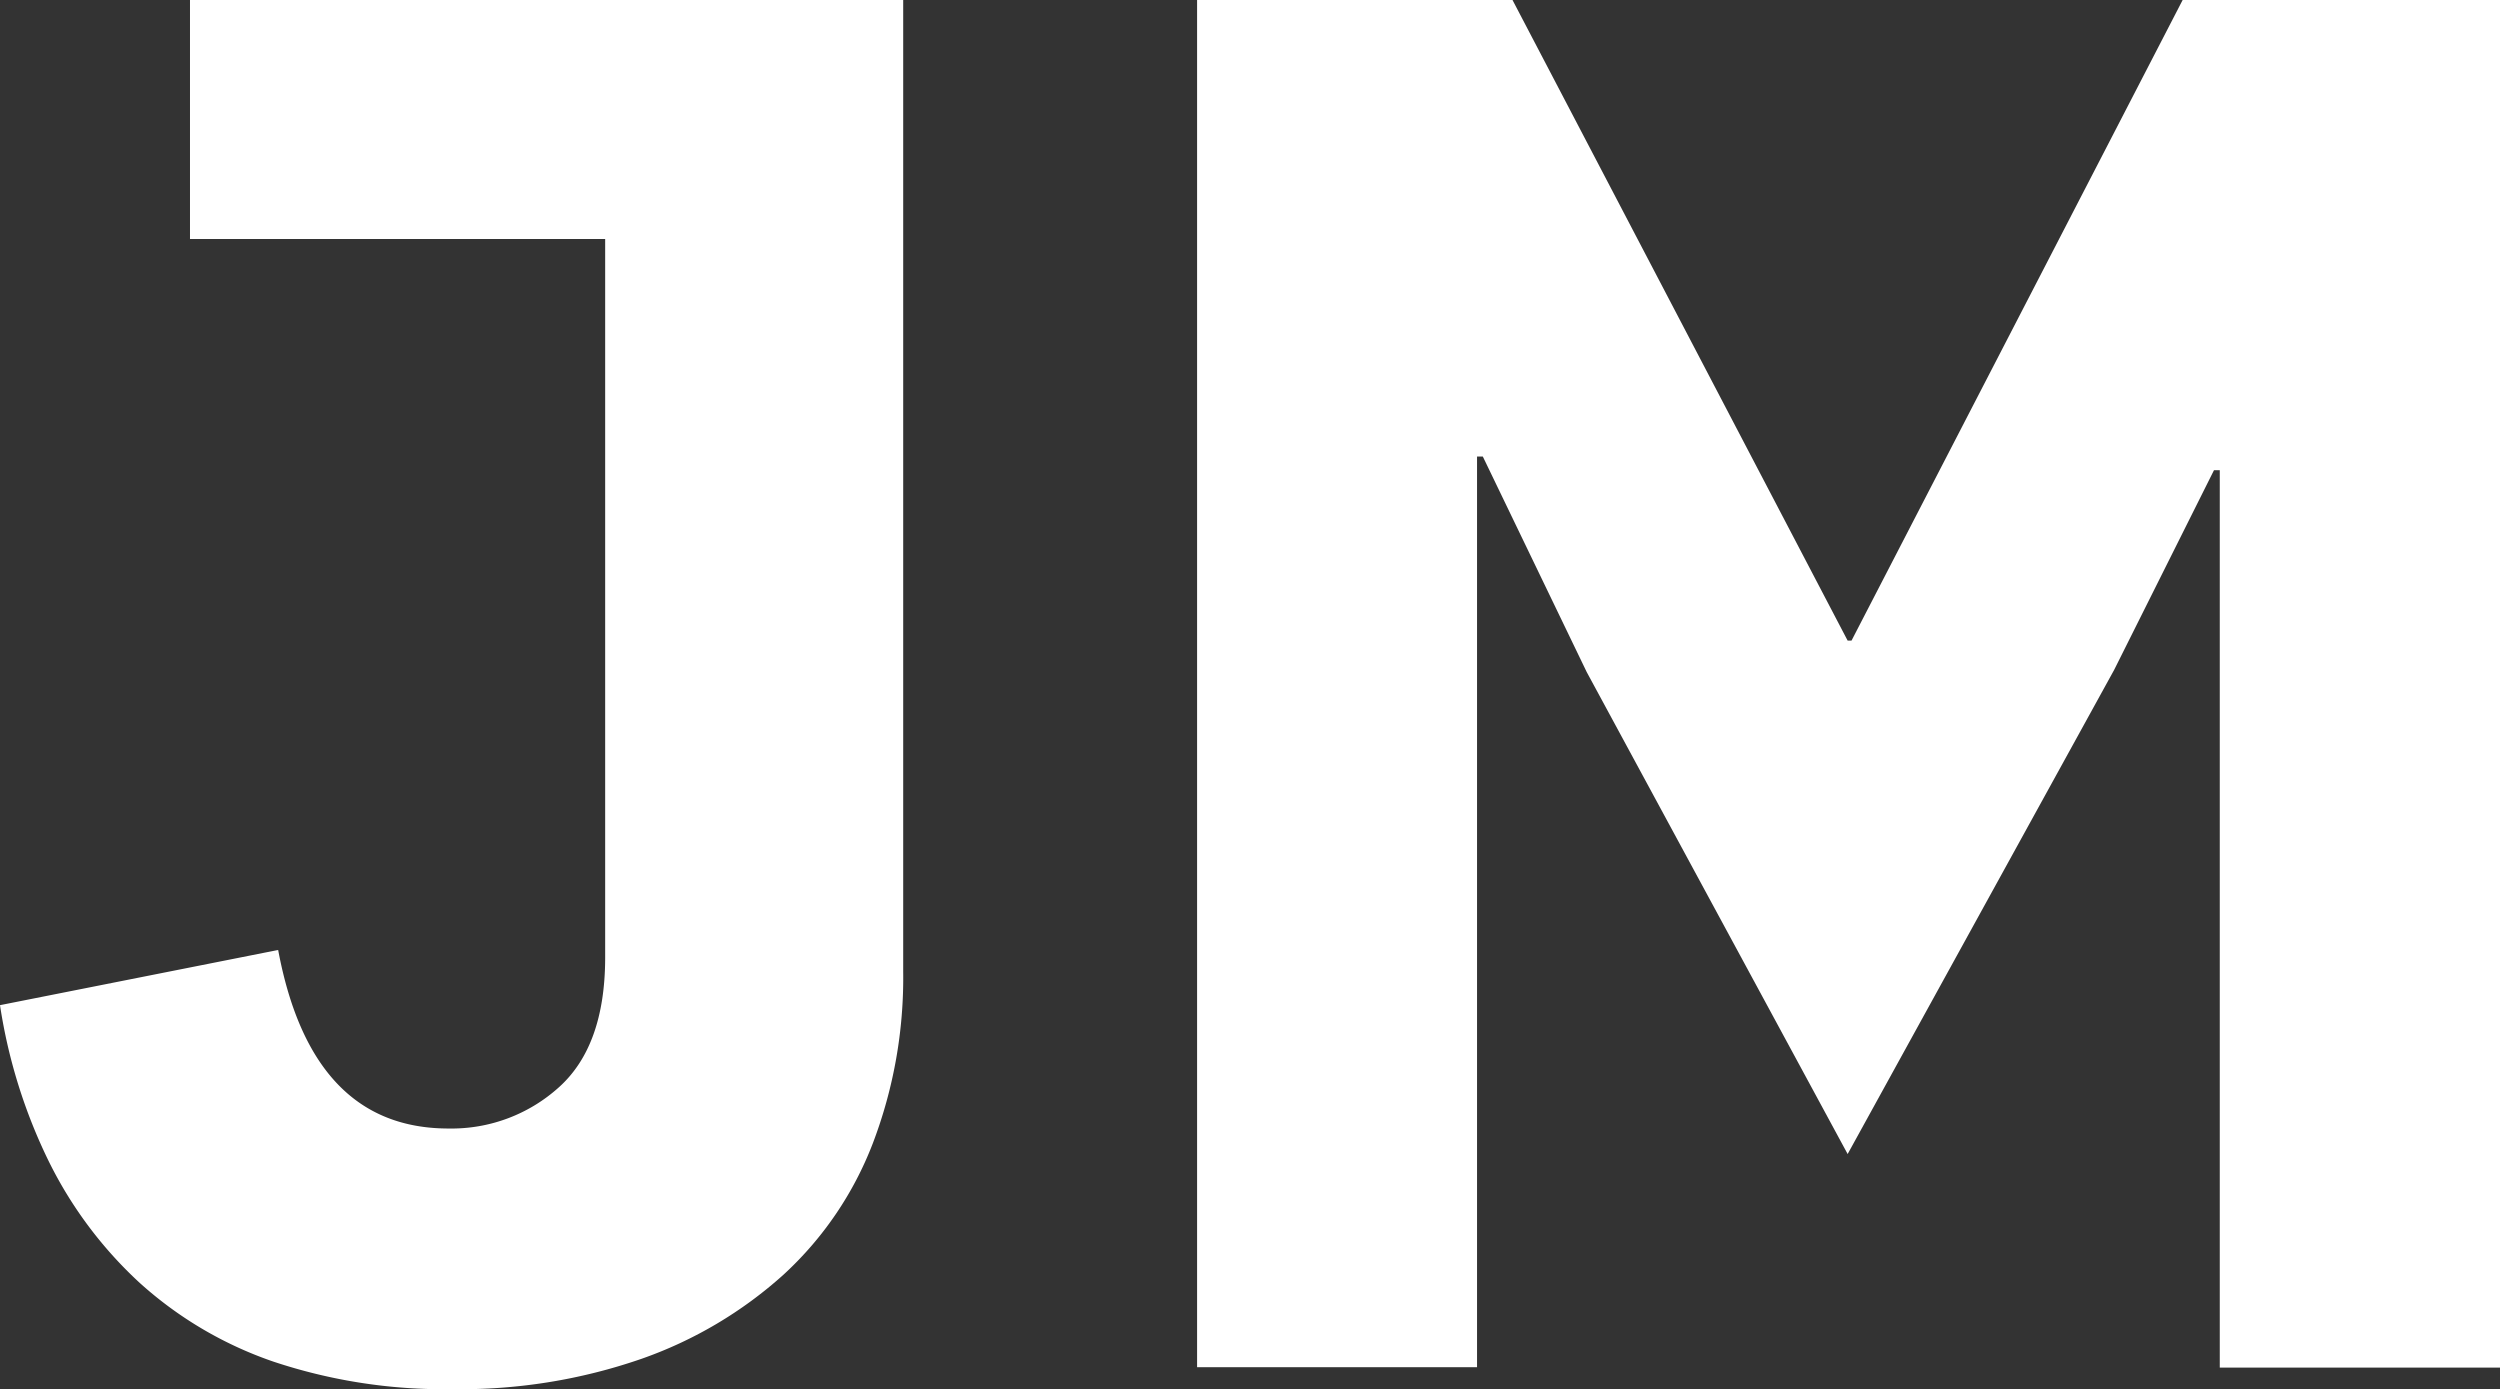
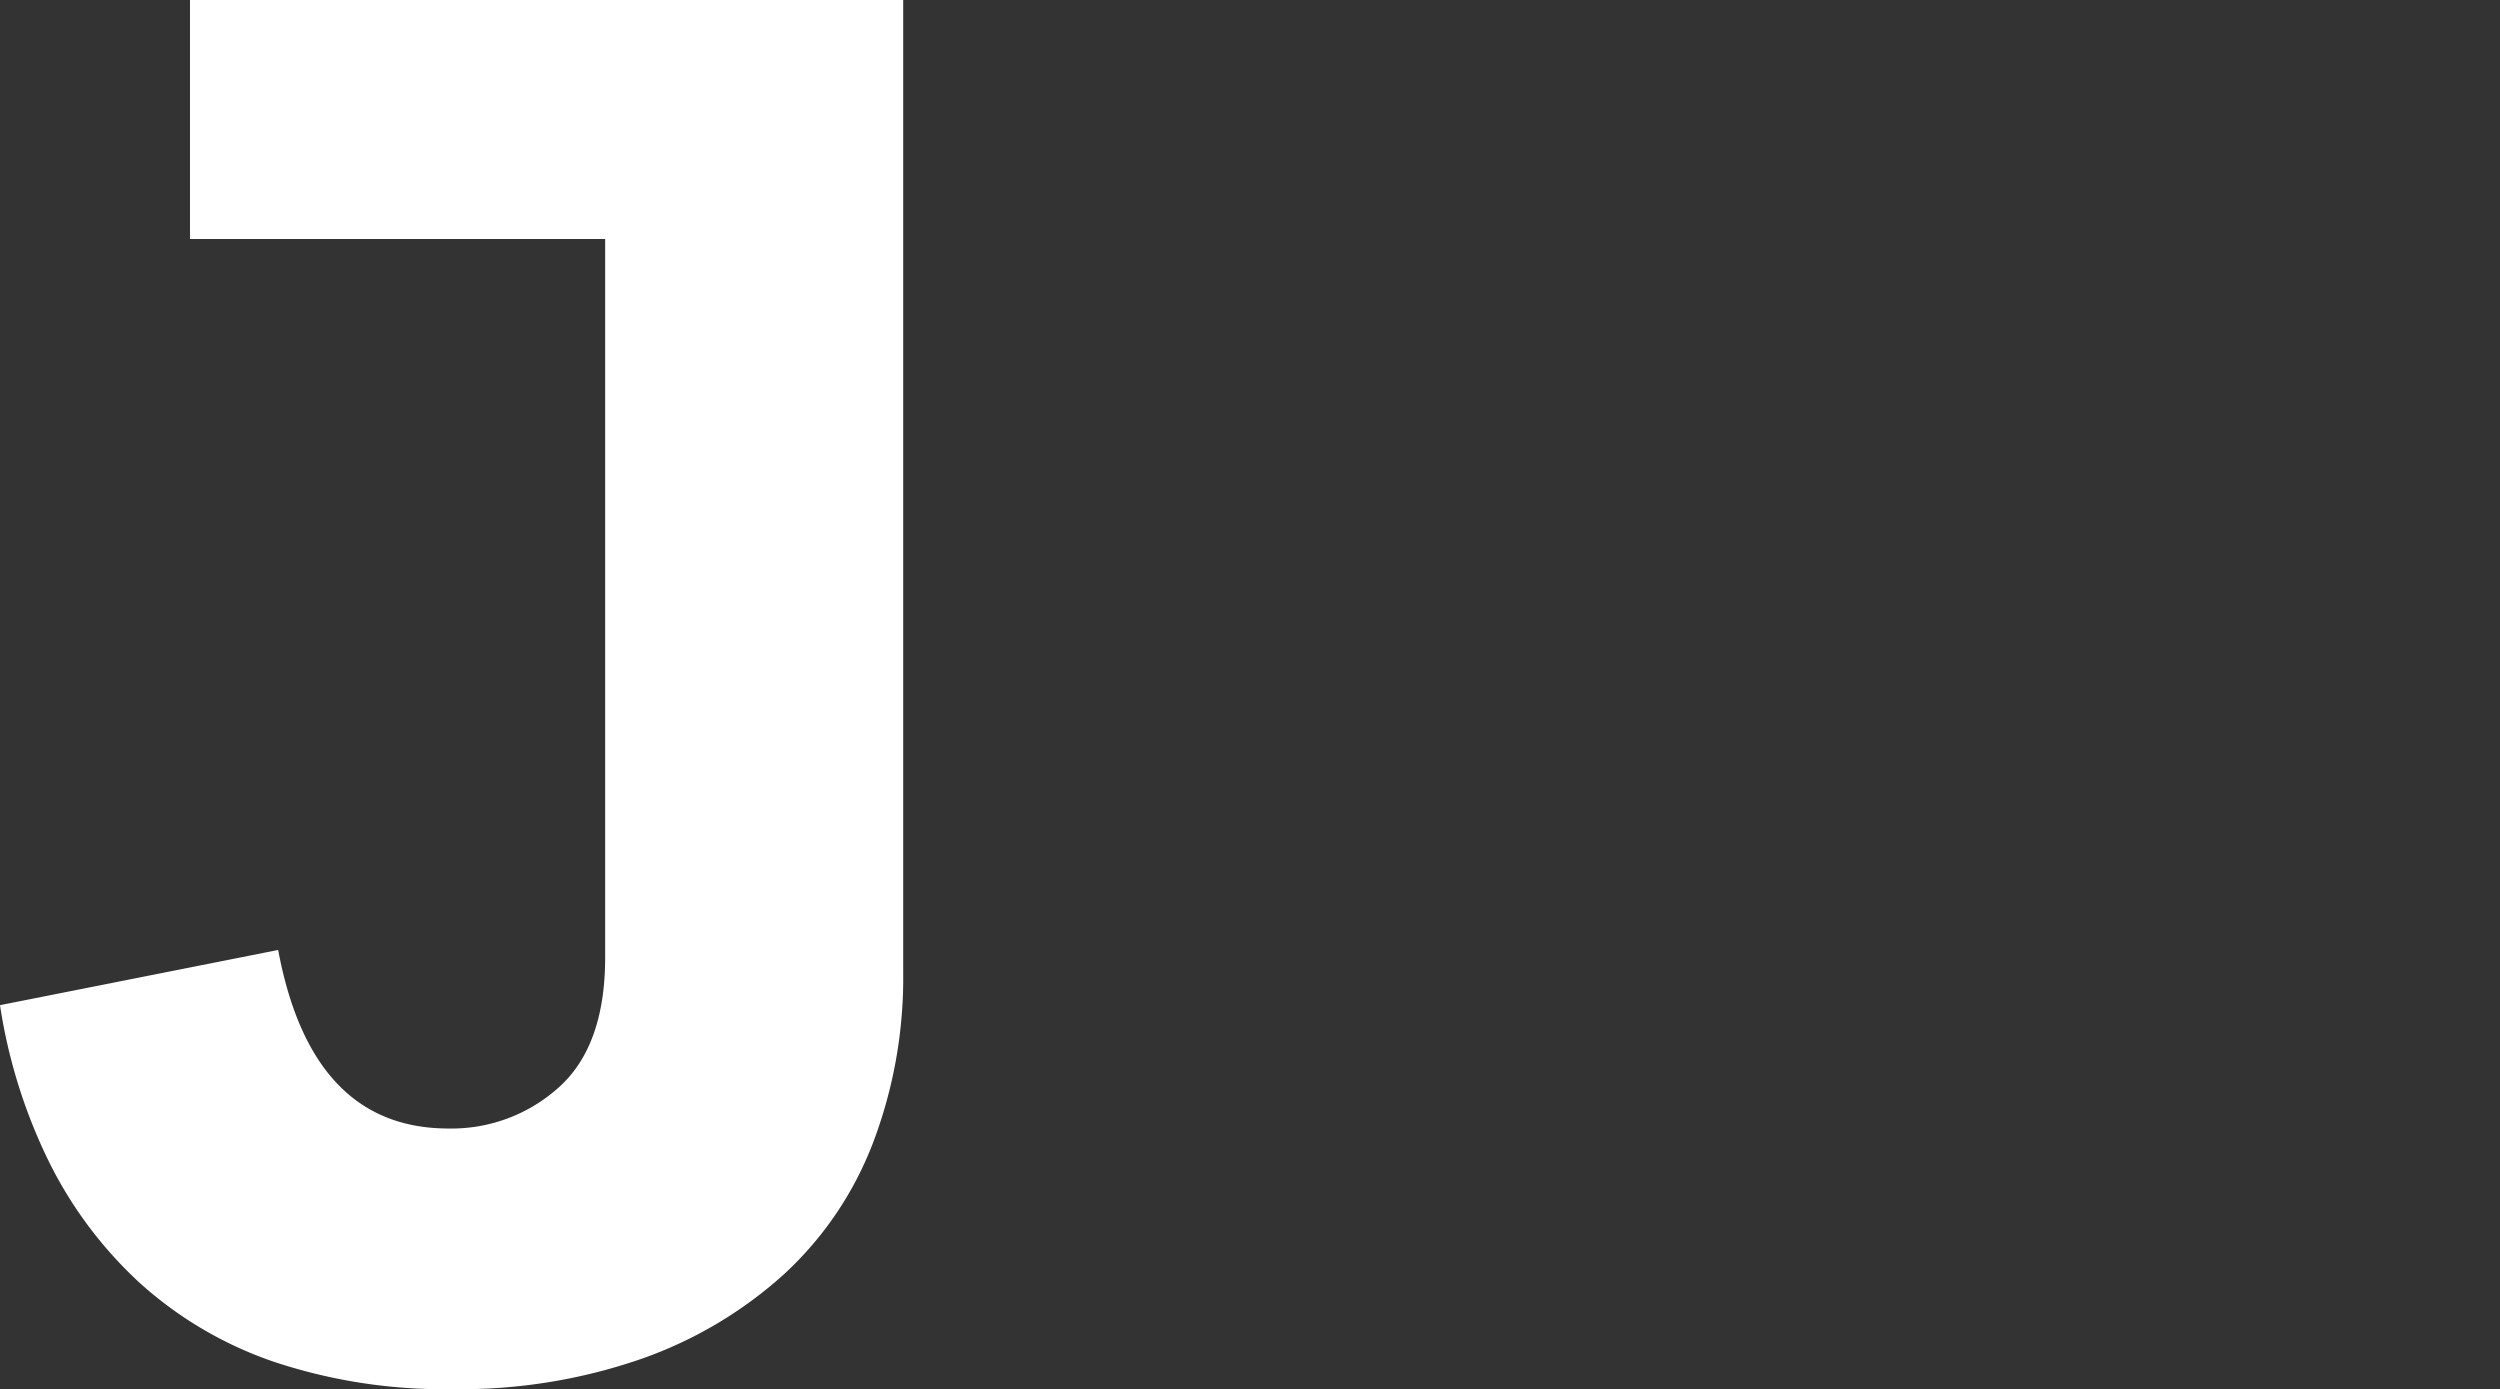
<svg xmlns="http://www.w3.org/2000/svg" viewBox="0 0 181.19 100.68">
  <rect x="0" y="0" width="181.19" height="100.68" fill="#333333" stroke="none" />
  <defs>
    <style>.cls-1{fill:#fff;}</style>
  </defs>
  <g id="Layer_2" data-name="Layer 2">
    <g id="Layer_2-2" data-name="Layer 2">
      <path class="cls-1" d="M65.46,0V70.43a33.7,33.7,0,0,1-2.2,12.43,25.17,25.17,0,0,1-6.46,9.51,30.39,30.39,0,0,1-10.3,6.11,40,40,0,0,1-13.7,2.2,39,39,0,0,1-13-2A28,28,0,0,1,10.15,93a30,30,0,0,1-6.6-8.8A39,39,0,0,1,0,72.85l20.16-4Q22.58,81.8,32.52,81.79a11.61,11.61,0,0,0,8-3q3.33-3,3.34-9.37V17.32H13.77V0Z" />
-       <path class="cls-1" d="M160.88,34.08h-.42l-7.24,14.48L133.91,83.64,115,48.71l-7.53-15.62h-.42v66H86.76V0h22.86l24.29,46.43h.28L158.19,0h23V99.12H160.88Z" />
    </g>
  </g>
</svg>